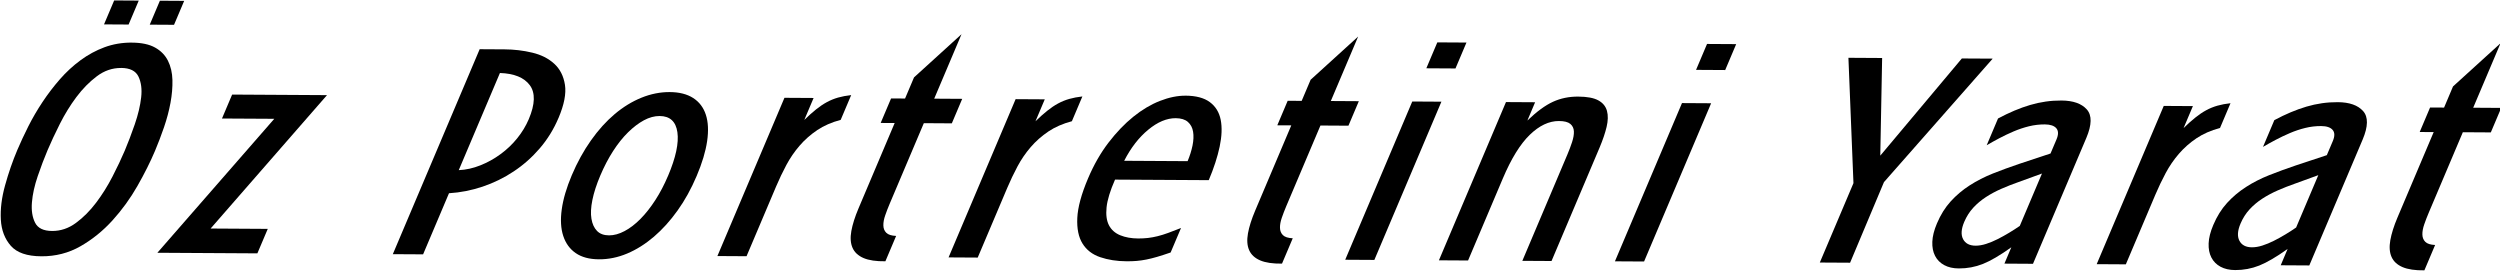
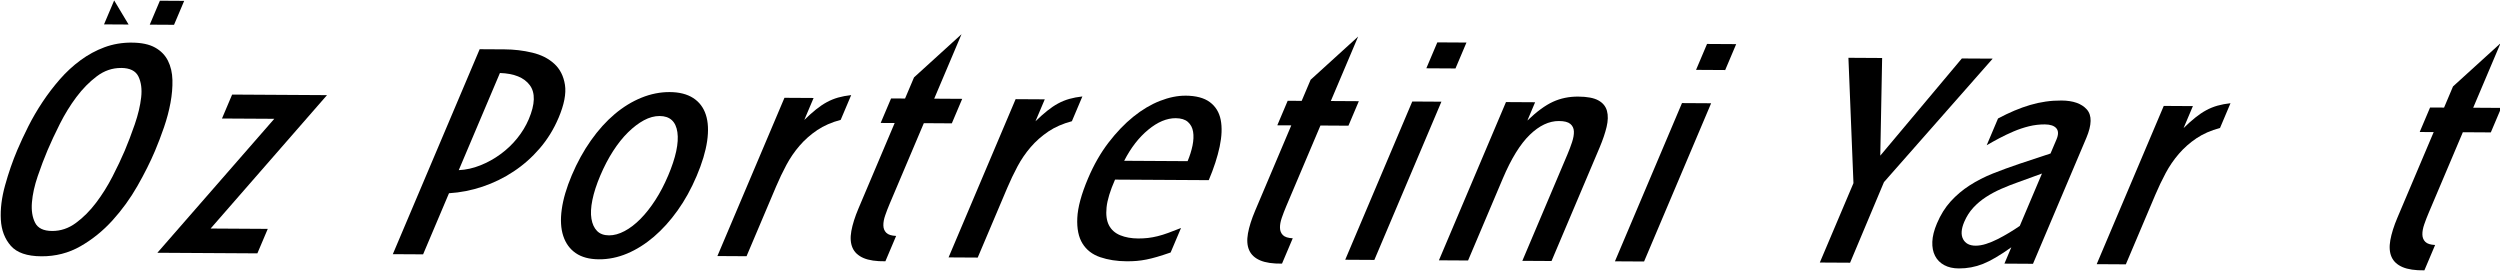
<svg xmlns="http://www.w3.org/2000/svg" width="1013" height="110" viewBox="0 0 1013 110" fill="none">
  <g clip-path="url(#clip0_640_970)">
-     <path d="M53.42 17.27C57.36 17.29 60.5 17.96 62.84 19.27C65.19 20.58 66.93 22.36 68.06 24.62C69.19 26.88 69.79 29.47 69.87 32.41C69.94 35.35 69.68 38.43 69.08 41.67C68.48 44.91 67.61 48.2 66.46 51.55C65.31 54.9 64.09 58.09 62.81 61.13C60.91 65.62 58.53 70.37 55.67 75.38C52.81 80.4 49.45 85.03 45.61 89.27C41.76 93.52 37.43 97.02 32.63 99.77C27.83 102.52 22.53 103.89 16.74 103.85C10.95 103.82 6.83 102.4 4.38 99.6C1.93 96.8 0.58 93.27 0.34 89C0.1 84.73 0.67 80.08 2.07 75.06C3.46 70.03 5.11 65.28 7.01 60.79C8.3 57.75 9.79 54.56 11.47 51.21C13.16 47.87 15.07 44.58 17.22 41.35C19.36 38.12 21.71 35.05 24.26 32.13C26.81 29.21 29.61 26.63 32.64 24.4C35.67 22.17 38.91 20.42 42.36 19.14C45.8 17.87 49.49 17.24 53.43 17.26L53.42 17.27ZM49.07 27.54C45.52 27.52 42.24 28.64 39.22 30.92C36.21 33.19 33.45 35.99 30.95 39.33C28.45 42.67 26.22 46.3 24.25 50.21C22.28 54.13 20.62 57.68 19.27 60.87C17.92 64.06 16.59 67.56 15.29 71.37C13.99 75.18 13.2 78.72 12.94 81.99C12.67 85.27 13.09 88.01 14.21 90.23C15.32 92.45 17.61 93.57 21.09 93.59C24.57 93.61 27.79 92.53 30.77 90.33C33.75 88.14 36.47 85.41 38.94 82.14C41.41 78.88 43.62 75.34 45.58 71.54C47.54 67.74 49.19 64.24 50.55 61.05C51.9 57.86 53.25 54.3 54.61 50.38C55.96 46.46 56.82 42.83 57.2 39.47C57.58 36.12 57.2 33.29 56.09 31C54.97 28.71 52.64 27.55 49.09 27.53L49.07 27.54ZM42.15 9.88L46.26 0.18L56.22 0.24L52.11 9.94L42.15 9.88ZM60.68 9.99L64.79 0.29L74.63 0.35L70.52 10.05L60.68 9.99Z" fill="black" />
+     <path d="M53.42 17.27C57.36 17.29 60.5 17.96 62.84 19.27C65.19 20.58 66.93 22.36 68.06 24.62C69.19 26.88 69.79 29.47 69.87 32.41C69.94 35.35 69.68 38.43 69.08 41.67C68.48 44.91 67.61 48.2 66.46 51.55C65.31 54.9 64.09 58.09 62.81 61.13C60.91 65.62 58.53 70.37 55.67 75.38C52.81 80.4 49.45 85.03 45.61 89.27C41.76 93.52 37.43 97.02 32.63 99.77C27.83 102.52 22.53 103.89 16.74 103.85C10.95 103.82 6.83 102.4 4.38 99.6C1.93 96.8 0.58 93.27 0.34 89C0.1 84.73 0.67 80.08 2.07 75.06C3.46 70.03 5.11 65.28 7.01 60.79C8.3 57.75 9.79 54.56 11.47 51.21C13.16 47.87 15.07 44.58 17.22 41.35C19.36 38.12 21.71 35.05 24.26 32.13C26.81 29.21 29.61 26.63 32.64 24.4C35.67 22.17 38.91 20.42 42.36 19.14C45.8 17.87 49.49 17.24 53.43 17.26L53.42 17.27ZM49.07 27.54C45.52 27.52 42.24 28.64 39.22 30.92C36.21 33.19 33.45 35.99 30.95 39.33C28.45 42.67 26.22 46.3 24.25 50.21C22.28 54.13 20.62 57.68 19.27 60.87C17.92 64.06 16.59 67.56 15.29 71.37C13.99 75.18 13.2 78.72 12.94 81.99C12.67 85.27 13.09 88.01 14.21 90.23C15.32 92.45 17.61 93.57 21.09 93.59C24.57 93.61 27.79 92.53 30.77 90.33C33.75 88.14 36.47 85.41 38.94 82.14C41.41 78.88 43.62 75.34 45.58 71.54C47.54 67.74 49.19 64.24 50.55 61.05C51.9 57.86 53.25 54.3 54.61 50.38C55.96 46.46 56.82 42.83 57.2 39.47C57.58 36.12 57.2 33.29 56.09 31C54.97 28.71 52.64 27.55 49.09 27.53L49.07 27.54ZM42.15 9.88L46.26 0.18L52.11 9.94L42.15 9.88ZM60.68 9.99L64.79 0.29L74.63 0.35L70.52 10.05L60.68 9.99Z" fill="black" />
    <path d="M85.34 92.6L108.5 92.74L104.29 102.66L63.77 102.42L111.14 48.14L89.95 48.02L94.06 38.32L132.5 38.55L85.34 92.6Z" fill="black" />
    <path d="M226.31 47.79C224.38 52.35 221.84 56.46 218.72 60.1C215.59 63.74 212.06 66.87 208.13 69.47C204.2 72.08 200 74.13 195.54 75.63C191.07 77.13 186.54 78.02 181.93 78.3L171.44 103.06L159.17 102.99L194.36 19.94L204.43 20C208.29 20.02 212.03 20.46 215.65 21.33C219.27 22.19 222.25 23.69 224.59 25.84C226.93 27.99 228.37 30.84 228.92 34.39C229.47 37.94 228.6 42.41 226.31 47.81V47.79ZM214.26 48.29C216.84 42.21 216.97 37.61 214.67 34.51C212.36 31.41 208.33 29.77 202.57 29.58L185.89 68.94C188.83 68.81 191.75 68.16 194.66 66.99C197.57 65.83 200.29 64.32 202.82 62.46C205.36 60.61 207.61 58.47 209.57 56.04C211.53 53.61 213.1 51.03 214.26 48.29Z" fill="black" />
    <path d="M282.27 71.34C280.08 76.51 277.51 81.17 274.55 85.3C271.6 89.44 268.39 92.98 264.94 95.94C261.48 98.89 257.87 101.16 254.11 102.74C250.34 104.32 246.53 105.1 242.67 105.07C238.81 105.05 235.68 104.21 233.29 102.56C230.89 100.91 229.21 98.59 228.23 95.61C227.25 92.63 227.04 89.05 227.62 84.86C228.19 80.67 229.55 76.07 231.67 71.05C233.89 65.8 236.5 61.07 239.48 56.86C242.46 52.65 245.67 49.1 249.09 46.22C252.51 43.34 256.12 41.13 259.91 39.59C263.7 38.05 267.52 37.29 271.38 37.31C275.24 37.33 278.4 38.13 280.87 39.71C283.33 41.29 285.05 43.55 286.01 46.49C286.97 49.43 287.14 53 286.53 57.19C285.92 61.38 284.5 66.1 282.27 71.35V71.34ZM270.69 71.27C273.85 63.82 275.11 57.92 274.48 53.57C273.85 49.22 271.45 47.03 267.28 47.01C265.2 47 263.07 47.58 260.91 48.74C258.75 49.91 256.61 51.54 254.49 53.62C252.37 55.7 250.35 58.23 248.44 61.19C246.53 64.15 244.8 67.46 243.25 71.11C241.7 74.76 240.63 78.07 240.03 81.04C239.43 84.01 239.3 86.55 239.65 88.64C240 90.74 240.75 92.38 241.91 93.57C243.07 94.76 244.69 95.36 246.78 95.37C248.79 95.38 250.89 94.8 253.09 93.63C255.29 92.46 257.43 90.82 259.53 88.69C261.63 86.57 263.63 84.02 265.55 81.06C267.46 78.1 269.17 74.83 270.69 71.25V71.27Z" fill="black" />
    <path d="M331.11 52.75C328.41 54.56 326.03 56.67 323.97 59.06C321.91 61.45 320.13 64.05 318.63 66.86C317.13 69.67 315.75 72.56 314.49 75.53L302.5 103.82L290.69 103.75L317.86 39.63L329.67 39.7L325.9 48.6C327.61 46.93 329.2 45.51 330.66 44.34C332.12 43.17 333.58 42.18 335.04 41.39C336.5 40.6 338.02 39.98 339.6 39.53C341.18 39.08 342.95 38.75 344.9 38.53L340.65 48.57C336.99 49.54 333.81 50.93 331.1 52.74L331.11 52.75Z" fill="black" />
    <path d="M374.33 49.92L360.49 82.58C359.82 84.17 359.21 85.73 358.69 87.25C358.16 88.77 357.91 90.13 357.94 91.35C357.96 92.57 358.36 93.56 359.12 94.32C359.88 95.09 361.21 95.51 363.11 95.6L358.76 105.87C355.02 105.92 352.07 105.49 349.91 104.56C347.75 103.63 346.26 102.26 345.45 100.42C344.64 98.59 344.48 96.33 344.96 93.63C345.45 90.93 346.41 87.88 347.86 84.46L362.52 49.85L356.85 49.82L361.06 39.89L366.73 39.92L370.36 31.36L389.61 13.86L378.54 39.98L389.89 40.05L385.68 49.98L374.33 49.91V49.92Z" fill="black" />
    <path d="M424.78 53.3C422.08 55.11 419.7 57.22 417.64 59.61C415.58 62 413.8 64.6 412.3 67.41C410.8 70.22 409.42 73.11 408.16 76.08L396.17 104.37L384.36 104.3L411.53 40.18L423.34 40.25L419.57 49.15C421.28 47.48 422.87 46.06 424.34 44.89C425.8 43.72 427.26 42.73 428.72 41.94C430.18 41.15 431.7 40.53 433.28 40.08C434.86 39.63 436.63 39.3 438.58 39.08L434.33 49.12C430.67 50.09 427.49 51.48 424.78 53.29V53.3Z" fill="black" />
    <path d="M480.39 38.76C484.63 38.79 487.92 39.66 490.24 41.39C492.56 43.12 494.03 45.51 494.63 48.56C495.23 51.61 495.09 55.23 494.21 59.42C493.32 63.61 491.85 68.14 489.79 73L451.81 72.78C449.83 77.27 448.69 81.02 448.38 84.03C448.07 87.04 448.4 89.46 449.36 91.3C450.32 93.13 451.84 94.48 453.92 95.33C456 96.18 458.42 96.62 461.2 96.63C462.59 96.63 463.91 96.57 465.18 96.42C466.44 96.28 467.74 96.03 469.08 95.7C470.42 95.37 471.87 94.92 473.42 94.35C474.97 93.79 476.68 93.13 478.55 92.38L474.34 102.31C472.17 103.06 470.3 103.66 468.76 104.11C467.22 104.56 465.79 104.91 464.48 105.17C463.17 105.43 461.89 105.61 460.65 105.72C459.4 105.83 458.01 105.88 456.47 105.87C452.53 105.85 448.98 105.29 445.8 104.21C442.62 103.12 440.23 101.28 438.63 98.68C437.02 96.08 436.32 92.63 436.52 88.32C436.72 84.01 438.17 78.66 440.88 72.28C443.2 66.8 445.96 61.98 449.16 57.8C452.36 53.63 455.72 50.12 459.25 47.28C462.77 44.44 466.37 42.31 470.03 40.88C473.69 39.45 477.14 38.75 480.38 38.77L480.39 38.76ZM483.21 58.97C483.63 56.88 483.71 55.01 483.44 53.37C483.17 51.73 482.47 50.41 481.34 49.41C480.21 48.41 478.57 47.91 476.41 47.89C472.78 47.87 469.06 49.43 465.26 52.57C461.45 55.71 458.21 59.9 455.52 65.15L481.22 65.3C482.12 63.17 482.78 61.06 483.21 58.97Z" fill="black" />
    <path d="M535.04 50.87L521.2 83.53C520.53 85.12 519.92 86.68 519.4 88.2C518.87 89.72 518.62 91.09 518.65 92.3C518.67 93.52 519.07 94.51 519.83 95.27C520.59 96.03 521.92 96.46 523.82 96.55L519.47 106.82C515.73 106.87 512.78 106.44 510.62 105.51C508.46 104.58 506.97 103.21 506.16 101.37C505.35 99.54 505.19 97.28 505.67 94.58C506.16 91.88 507.12 88.829 508.57 85.409L523.23 50.8L517.56 50.77L521.77 40.84L527.44 40.87L531.07 32.31L550.32 14.81L539.25 40.93L550.6 41L546.39 50.93L535.04 50.86V50.87Z" fill="black" />
    <path d="M545.08 105.25L572.25 41.13L584.06 41.2L556.89 105.32L545.08 105.25ZM577.95 27.67L582.4 17.17L594.21 17.24L589.76 27.74L577.95 27.67Z" fill="black" />
    <path d="M616.86 105.67L635.13 62.55C635.84 60.88 636.46 59.22 637 57.59C637.54 55.95 637.79 54.51 637.74 53.25C637.69 51.99 637.21 50.98 636.3 50.21C635.38 49.44 633.85 49.05 631.69 49.04C627.68 49.02 623.73 50.88 619.86 54.63C615.99 58.38 612.34 64.29 608.93 72.35L594.86 105.55L583.05 105.48L610.22 41.36L622.03 41.43L618.89 48.85C622.68 45.21 626.13 42.68 629.25 41.25C632.37 39.82 635.78 39.12 639.49 39.14C643.12 39.16 645.84 39.67 647.66 40.68C649.48 41.68 650.64 43.1 651.14 44.93C651.64 46.76 651.59 48.94 650.99 51.45C650.39 53.96 649.44 56.74 648.16 59.78L628.68 105.76L616.87 105.69L616.86 105.67Z" fill="black" />
    <path d="M654.37 105.89L681.54 41.77L693.35 41.84L666.18 105.96L654.37 105.89ZM687.24 28.31L691.69 17.81L703.5 17.88L699.05 28.38L687.24 28.31Z" fill="black" />
    <path d="M763.37 73.82L749.66 106.45L737.39 106.38L751.02 74.21L748.98 23.42L762.64 23.5L761.89 63.07L794.94 23.69L807.44 23.76L763.36 73.82H763.37Z" fill="black" />
    <path d="M812.19 106.82L814.99 100.2C810.44 103.45 806.6 105.7 803.49 106.94C800.37 108.18 797.11 108.79 793.72 108.77C791.4 108.76 789.43 108.31 787.79 107.42C786.15 106.53 784.92 105.29 784.09 103.68C783.26 102.07 782.89 100.17 782.98 97.95C783.06 95.74 783.69 93.27 784.85 90.53C786.33 87.03 788.19 84.05 790.44 81.58C792.68 79.12 795.24 76.96 798.12 75.109C800.99 73.26 804.13 71.659 807.53 70.299C810.93 68.95 814.52 67.639 818.31 66.359L830.87 62.2L833.29 56.5C834.13 54.52 834.11 53.02 833.23 51.98C832.35 50.95 830.79 50.419 828.56 50.41C826.4 50.4 824.26 50.65 822.14 51.169C820.02 51.69 817.95 52.39 815.92 53.25C813.89 54.12 811.95 55.04 810.1 56.02C808.25 57 806.56 57.94 805.01 58.849L809.6 48.01C814.1 45.6 818.44 43.77 822.6 42.539C826.76 41.309 831 40.7 835.32 40.73C840.03 40.76 843.45 41.96 845.57 44.34C847.7 46.72 847.63 50.57 845.38 55.89L823.77 106.89L812.19 106.82ZM827.42 70.31L817.82 73.799C815.46 74.629 813.16 75.53 810.93 76.51C808.7 77.49 806.62 78.6 804.7 79.85C802.78 81.1 801.07 82.54 799.56 84.169C798.06 85.799 796.84 87.719 795.9 89.919C794.68 92.809 794.52 95.13 795.44 96.89C796.36 98.65 798.05 99.54 800.52 99.549C801.83 99.549 803.25 99.32 804.77 98.83C806.29 98.34 807.84 97.71 809.41 96.909C810.98 96.12 812.55 95.25 814.11 94.31C815.67 93.37 817.11 92.44 818.42 91.53L827.41 70.31H827.42Z" fill="black" />
    <path d="M890 56.04C887.3 57.85 884.92 59.96 882.86 62.35C880.8 64.74 879.02 67.34 877.52 70.15C876.02 72.96 874.64 75.85 873.38 78.82L861.39 107.11L849.58 107.04L876.75 42.92L888.56 42.99L884.79 51.89C886.5 50.22 888.09 48.8 889.56 47.63C891.02 46.46 892.48 45.47 893.94 44.68C895.4 43.89 896.92 43.27 898.5 42.82C900.08 42.37 901.85 42.04 903.8 41.82L899.55 51.86C895.89 52.83 892.71 54.22 890.01 56.03L890 56.04Z" fill="black" />
-     <path d="M924.15 107.479L926.95 100.859C922.4 104.109 918.56 106.359 915.45 107.599C912.33 108.839 909.07 109.449 905.68 109.429C903.36 109.419 901.39 108.97 899.75 108.08C898.11 107.19 896.88 105.95 896.05 104.34C895.22 102.73 894.85 100.829 894.94 98.609C895.02 96.4 895.65 93.93 896.81 91.189C898.29 87.689 900.15 84.71 902.4 82.24C904.64 79.779 907.2 77.62 910.08 75.769C912.95 73.919 916.09 72.32 919.49 70.969C922.89 69.62 926.48 68.309 930.27 67.029L942.83 62.87L945.25 57.169C946.09 55.19 946.07 53.69 945.19 52.65C944.31 51.62 942.75 51.09 940.52 51.08C938.36 51.069 936.22 51.319 934.1 51.84C931.98 52.359 929.91 53.05 927.88 53.919C925.85 54.789 923.91 55.709 922.06 56.69C920.21 57.669 918.52 58.609 916.97 59.52L921.56 48.679C926.06 46.27 930.4 44.44 934.56 43.209C938.72 41.98 942.96 41.37 947.28 41.4C951.99 41.429 955.41 42.63 957.53 45.01C959.66 47.389 959.59 51.239 957.34 56.559L935.73 107.559L924.15 107.489V107.479ZM939.39 70.969L929.79 74.46C927.43 75.29 925.13 76.189 922.9 77.169C920.67 78.15 918.59 79.26 916.67 80.51C914.75 81.76 913.04 83.2 911.53 84.829C910.03 86.46 908.81 88.379 907.87 90.579C906.64 93.469 906.49 95.799 907.41 97.549C908.33 99.309 910.02 100.2 912.49 100.21C913.8 100.21 915.22 99.98 916.74 99.49C918.26 98.999 919.81 98.359 921.38 97.57C922.95 96.779 924.52 95.909 926.08 94.969C927.64 94.029 929.08 93.1 930.39 92.189L939.38 70.969H939.39Z" fill="black" />
    <path d="M997.94 53.59L984.1 86.25C983.43 87.84 982.82 89.4 982.3 90.92C981.78 92.44 981.52 93.8 981.55 95.02C981.57 96.24 981.97 97.23 982.73 97.99C983.49 98.76 984.82 99.18 986.71 99.27L982.36 109.54C978.62 109.59 975.67 109.16 973.51 108.23C971.35 107.3 969.86 105.93 969.05 104.09C968.24 102.26 968.08 100 968.56 97.3C969.05 94.6 970.01 91.55 971.46 88.13L986.13 53.52L980.46 53.49L984.67 43.56L990.34 43.59L993.96 35.03L1013.21 17.53L1002.14 43.65L1013.49 43.72L1009.28 53.65L997.93 53.58L997.94 53.59Z" fill="black" />
  </g>
  <defs>
    <clipPath id="clip0_640_970">
      <rect width="1013" height="110" fill="white" />
    </clipPath>
  </defs>
</svg>